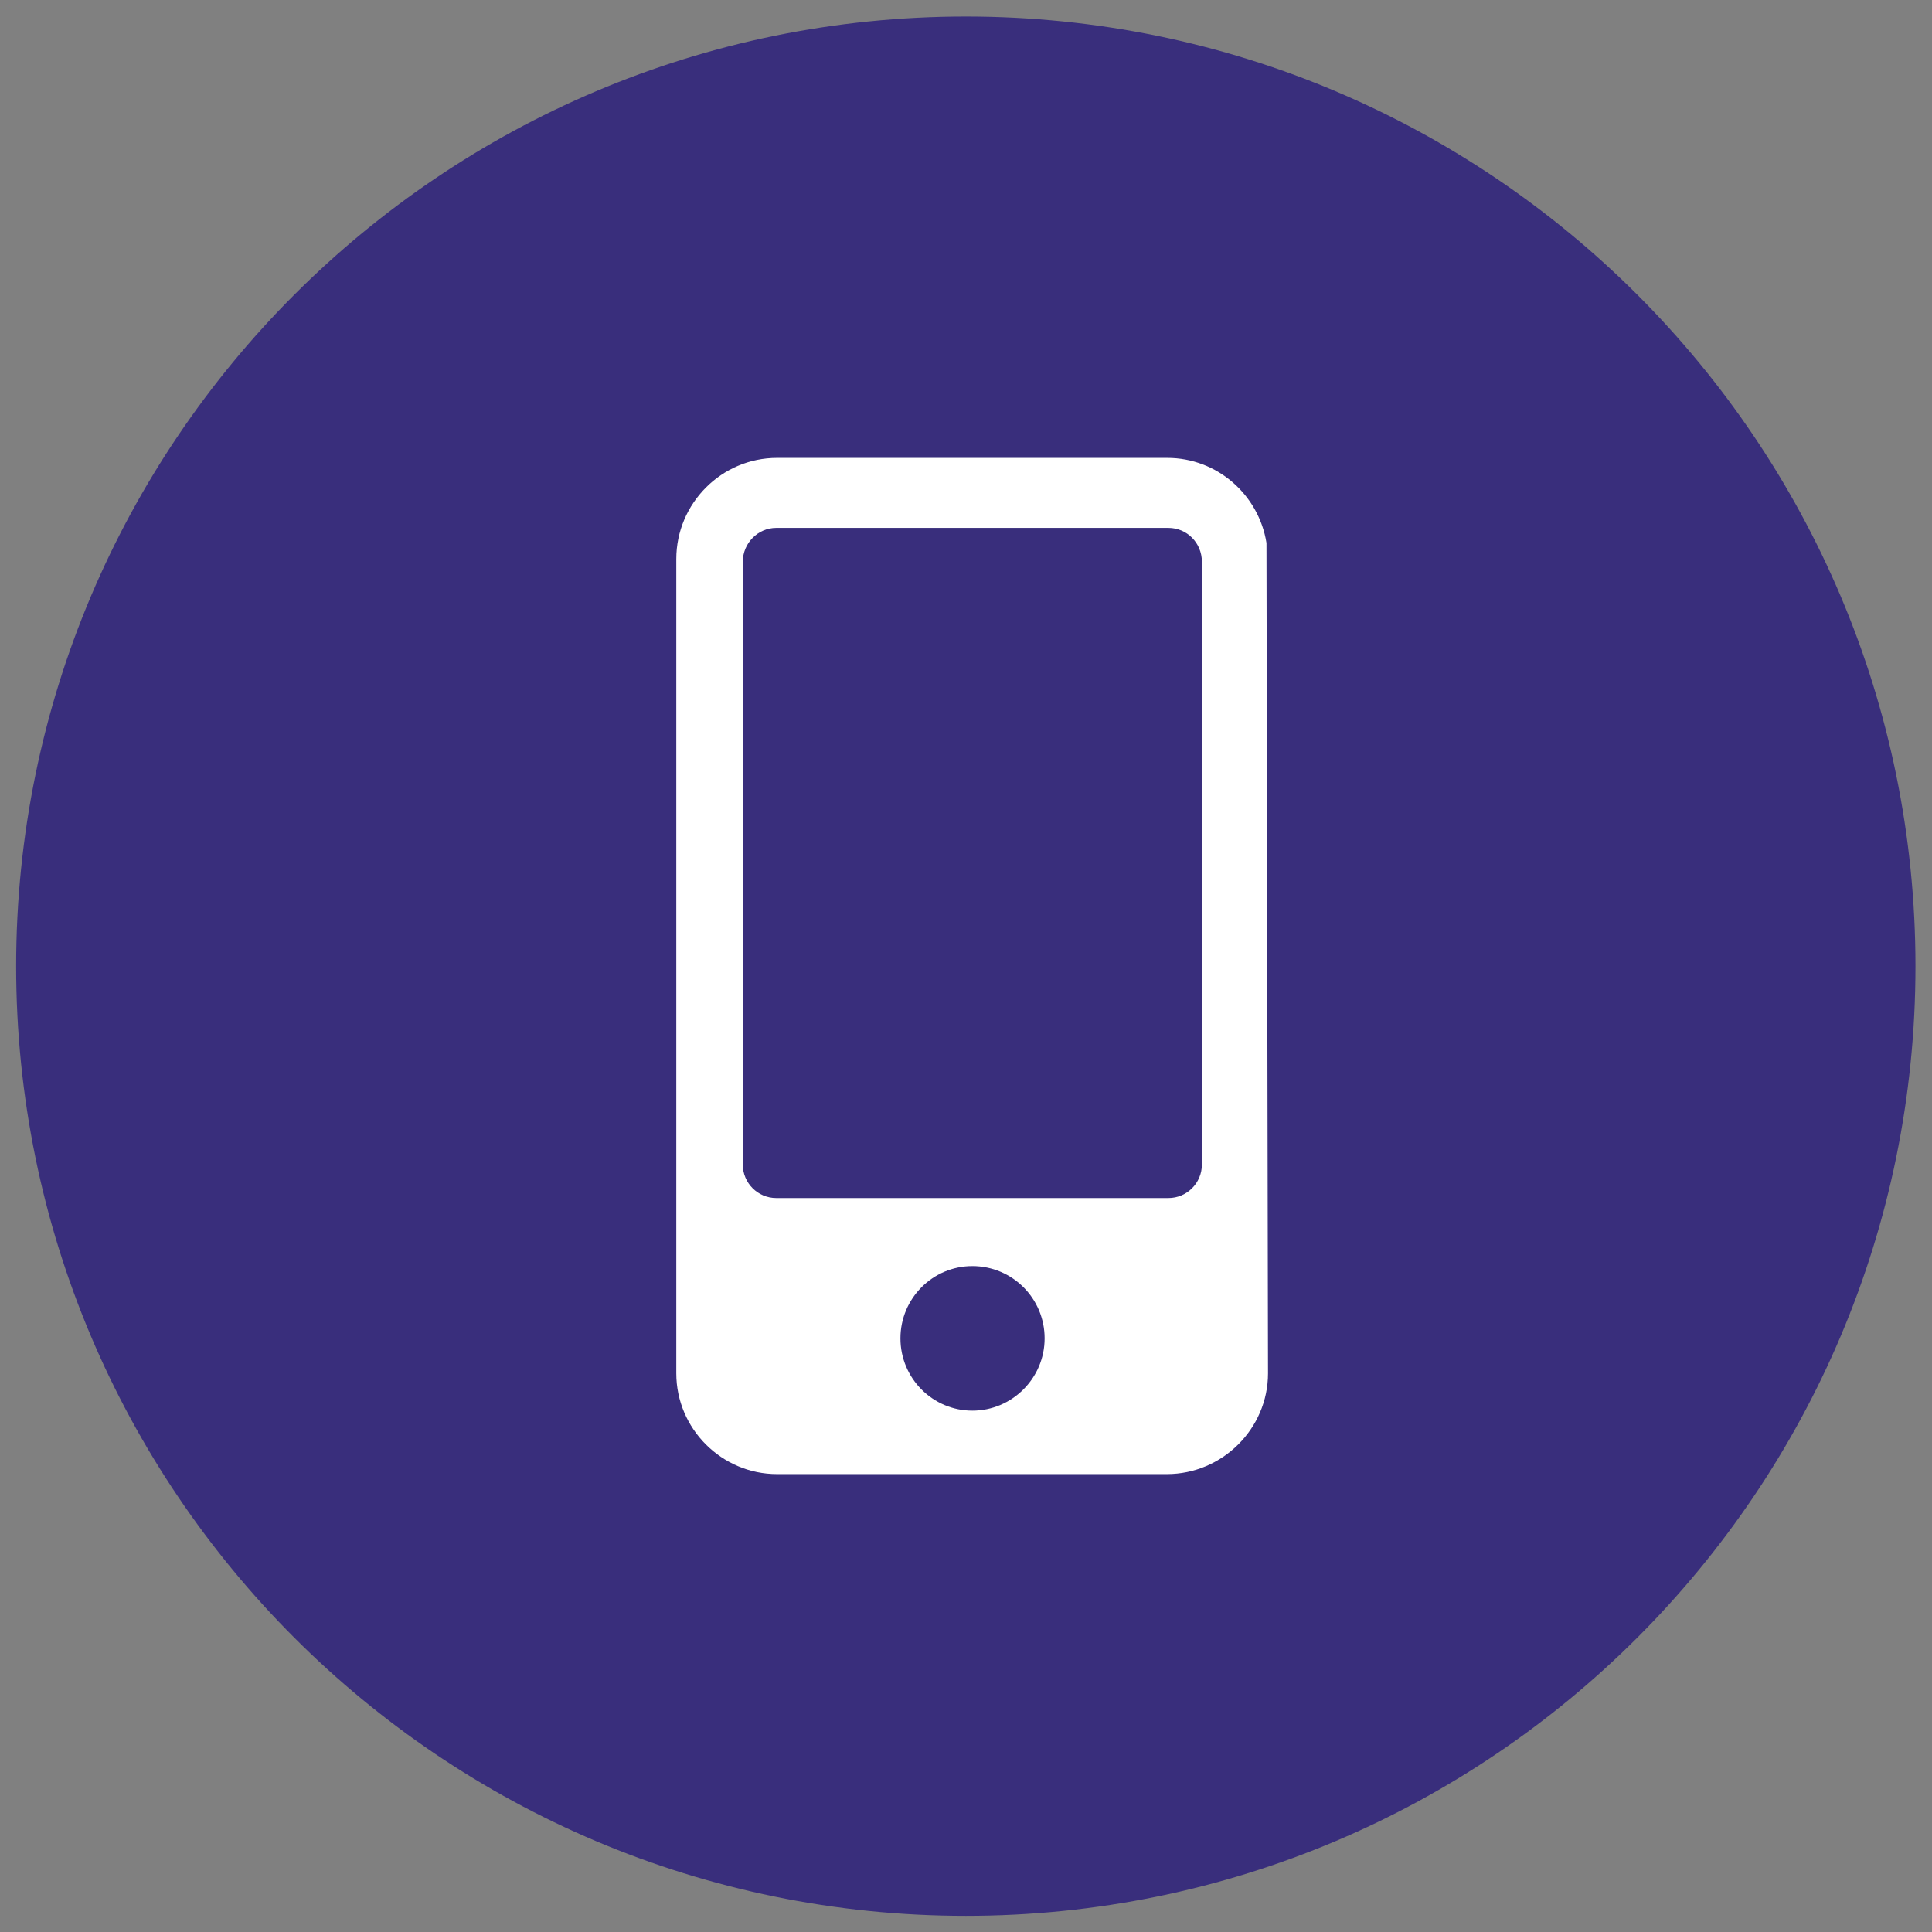
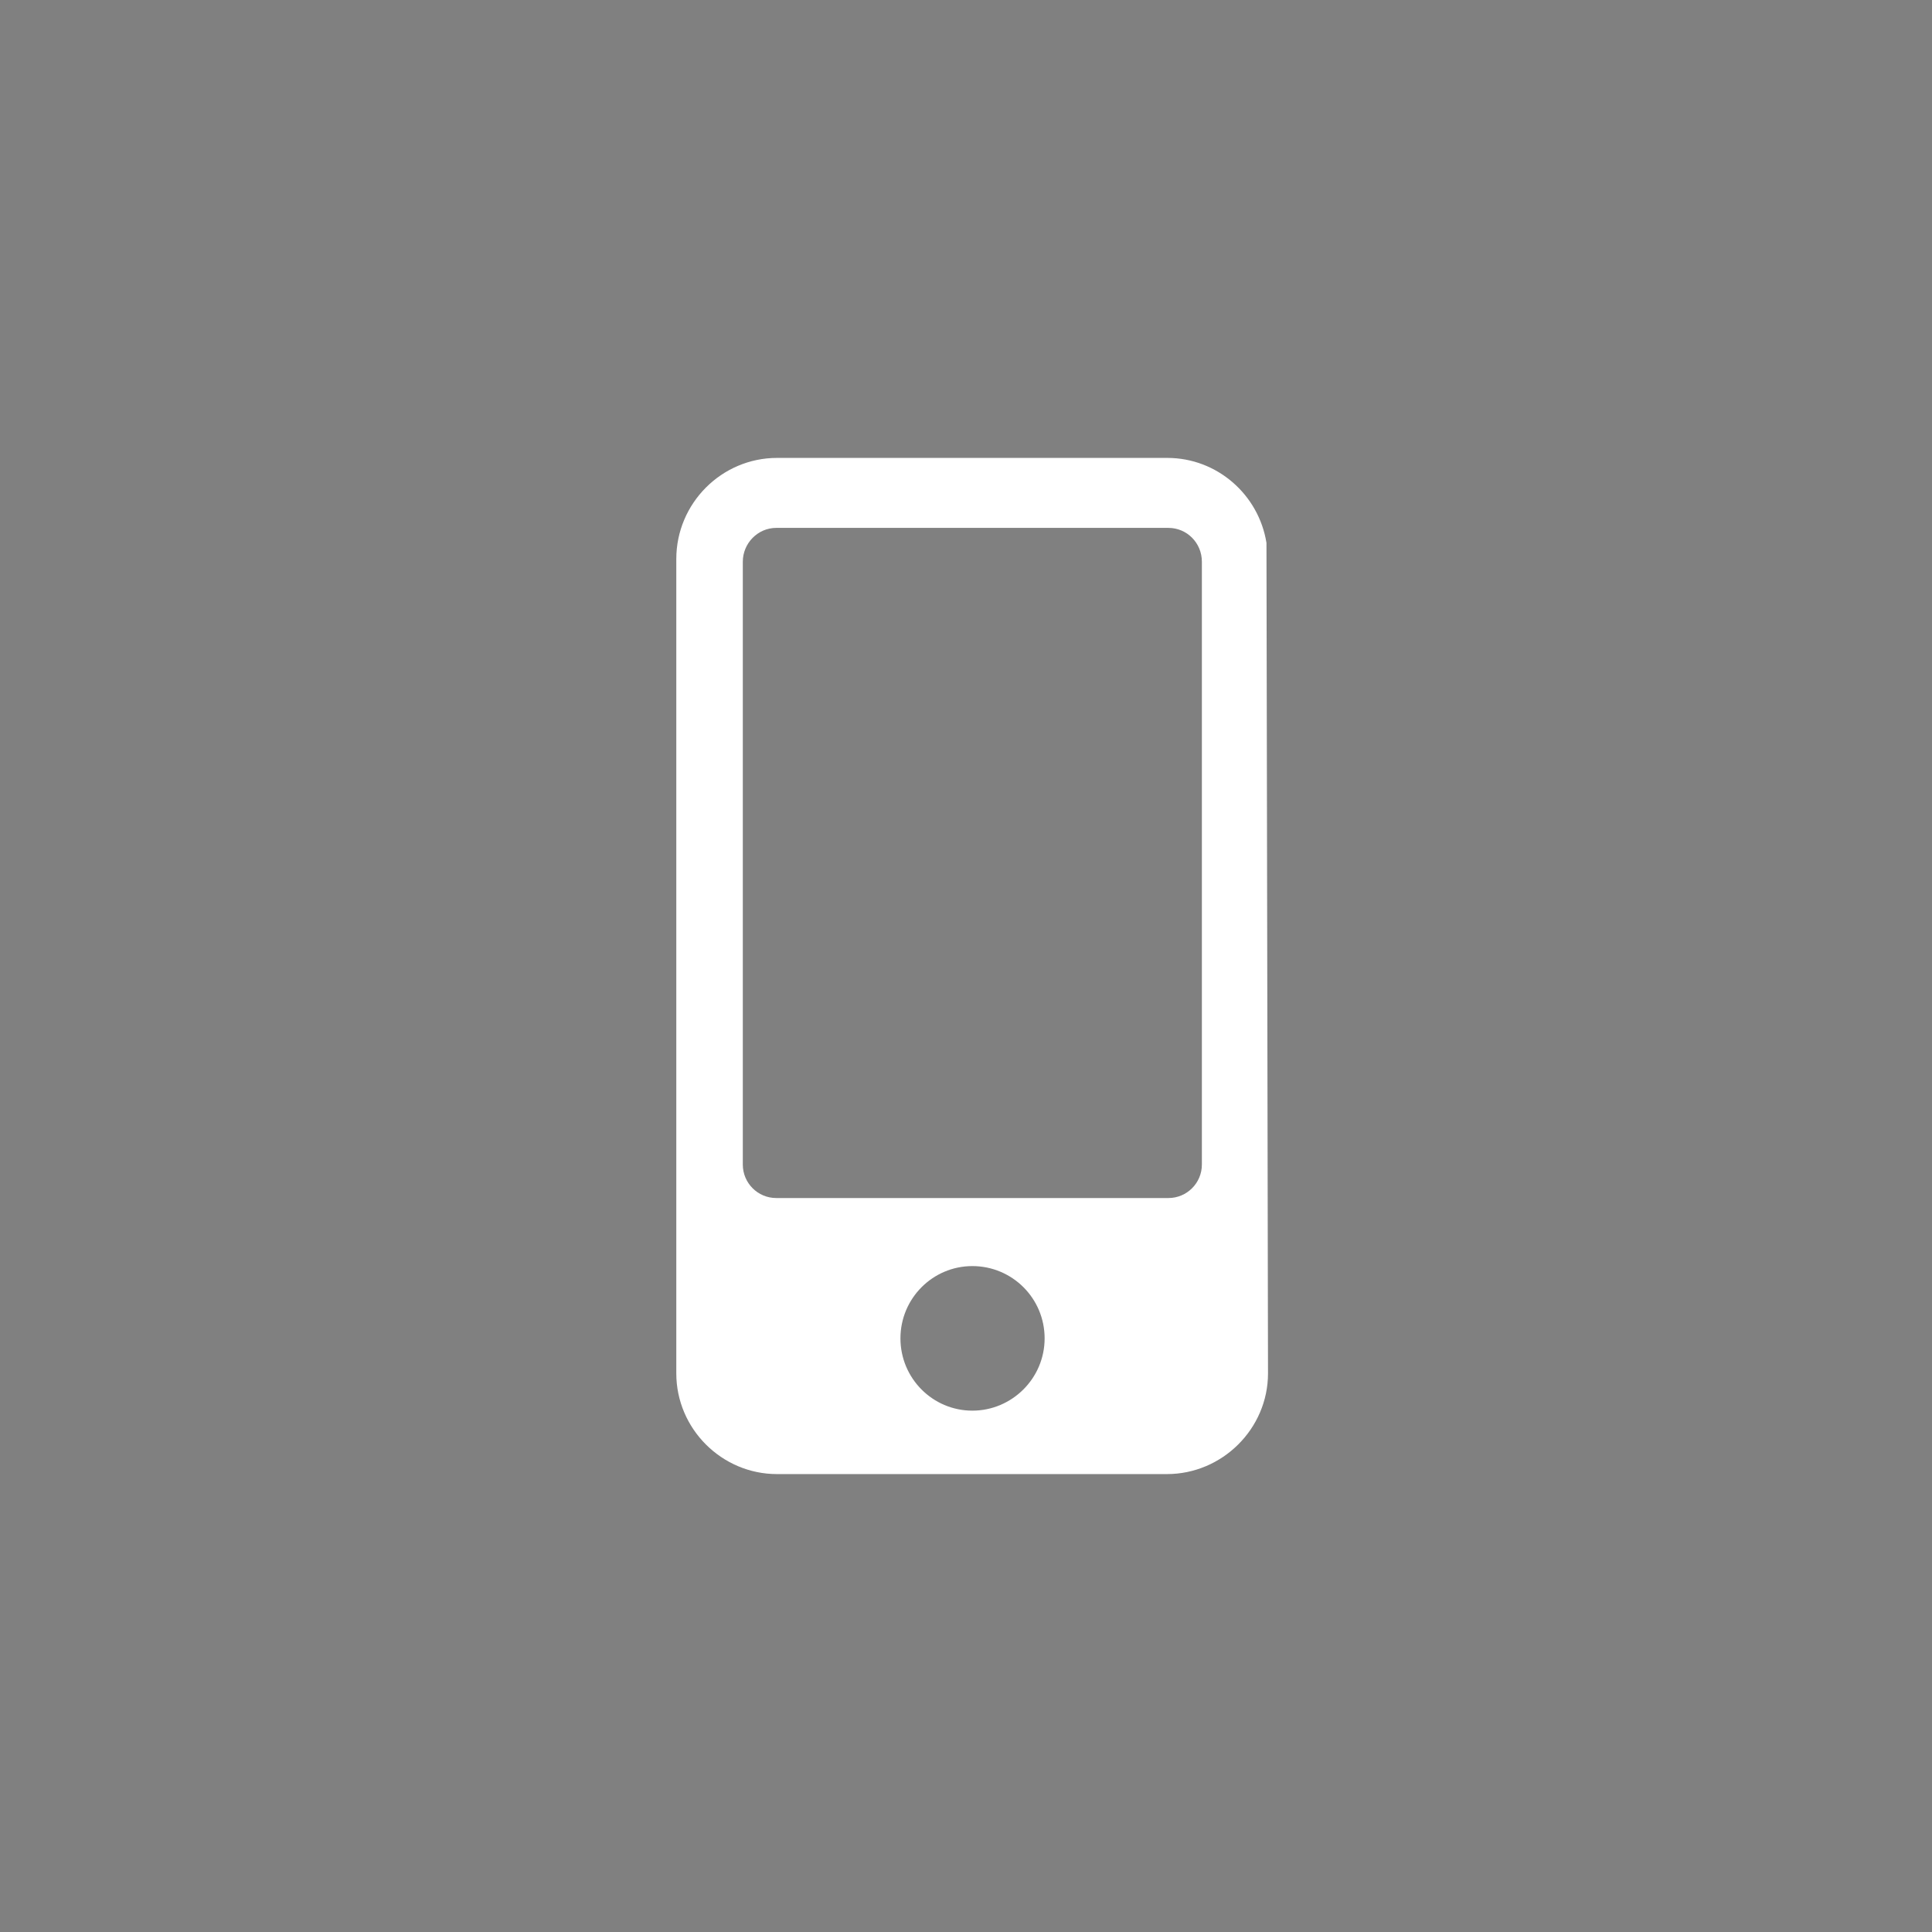
<svg xmlns="http://www.w3.org/2000/svg" version="1.1" id="Layer_1" x="0px" y="0px" viewBox="0 0 50.25 50.25" style="enable-background:new 0 0 50.25 50.25;" xml:space="preserve">
  <rect x="0" y="0" width="50.25" height="50.25" fill="#808080" stroke="none" />
  <style type="text/css">
	.st0{fill:#392E7C;}
	.st1{fill:#FFFFFF;}
</style>
  <g>
-     <path class="st0" d="M25.12,49.83c13.64,0,24.7-11.06,24.7-24.7c0-13.64-11.06-24.7-24.7-24.7s-24.7,11.06-24.7,24.7   C0.42,38.77,11.48,49.83,25.12,49.83" />
    <path class="st1" d="M31.26,30.29c0,0.48-0.39,0.87-0.87,0.87h-10.2c-0.48,0-0.87-0.39-0.87-0.87V14.61c0-0.48,0.39-0.88,0.87-0.88   h10.2c0.48,0,0.87,0.39,0.87,0.88v8.55V30.29z M25.29,36.69c-1.03,0-1.87-0.84-1.87-1.88c0-1.04,0.84-1.88,1.87-1.88   c1.04,0,1.88,0.84,1.88,1.88C27.17,35.85,26.32,36.69,25.29,36.69 M32.94,14.12c-0.2-1.25-1.28-2.21-2.58-2.21H20.21   c-1.44,0-2.62,1.18-2.62,2.63v21.18c0,1.44,1.18,2.62,2.62,2.62h10.14c1.44,0,2.63-1.18,2.63-2.62L32.94,14.12z" />
  </g>
</svg>